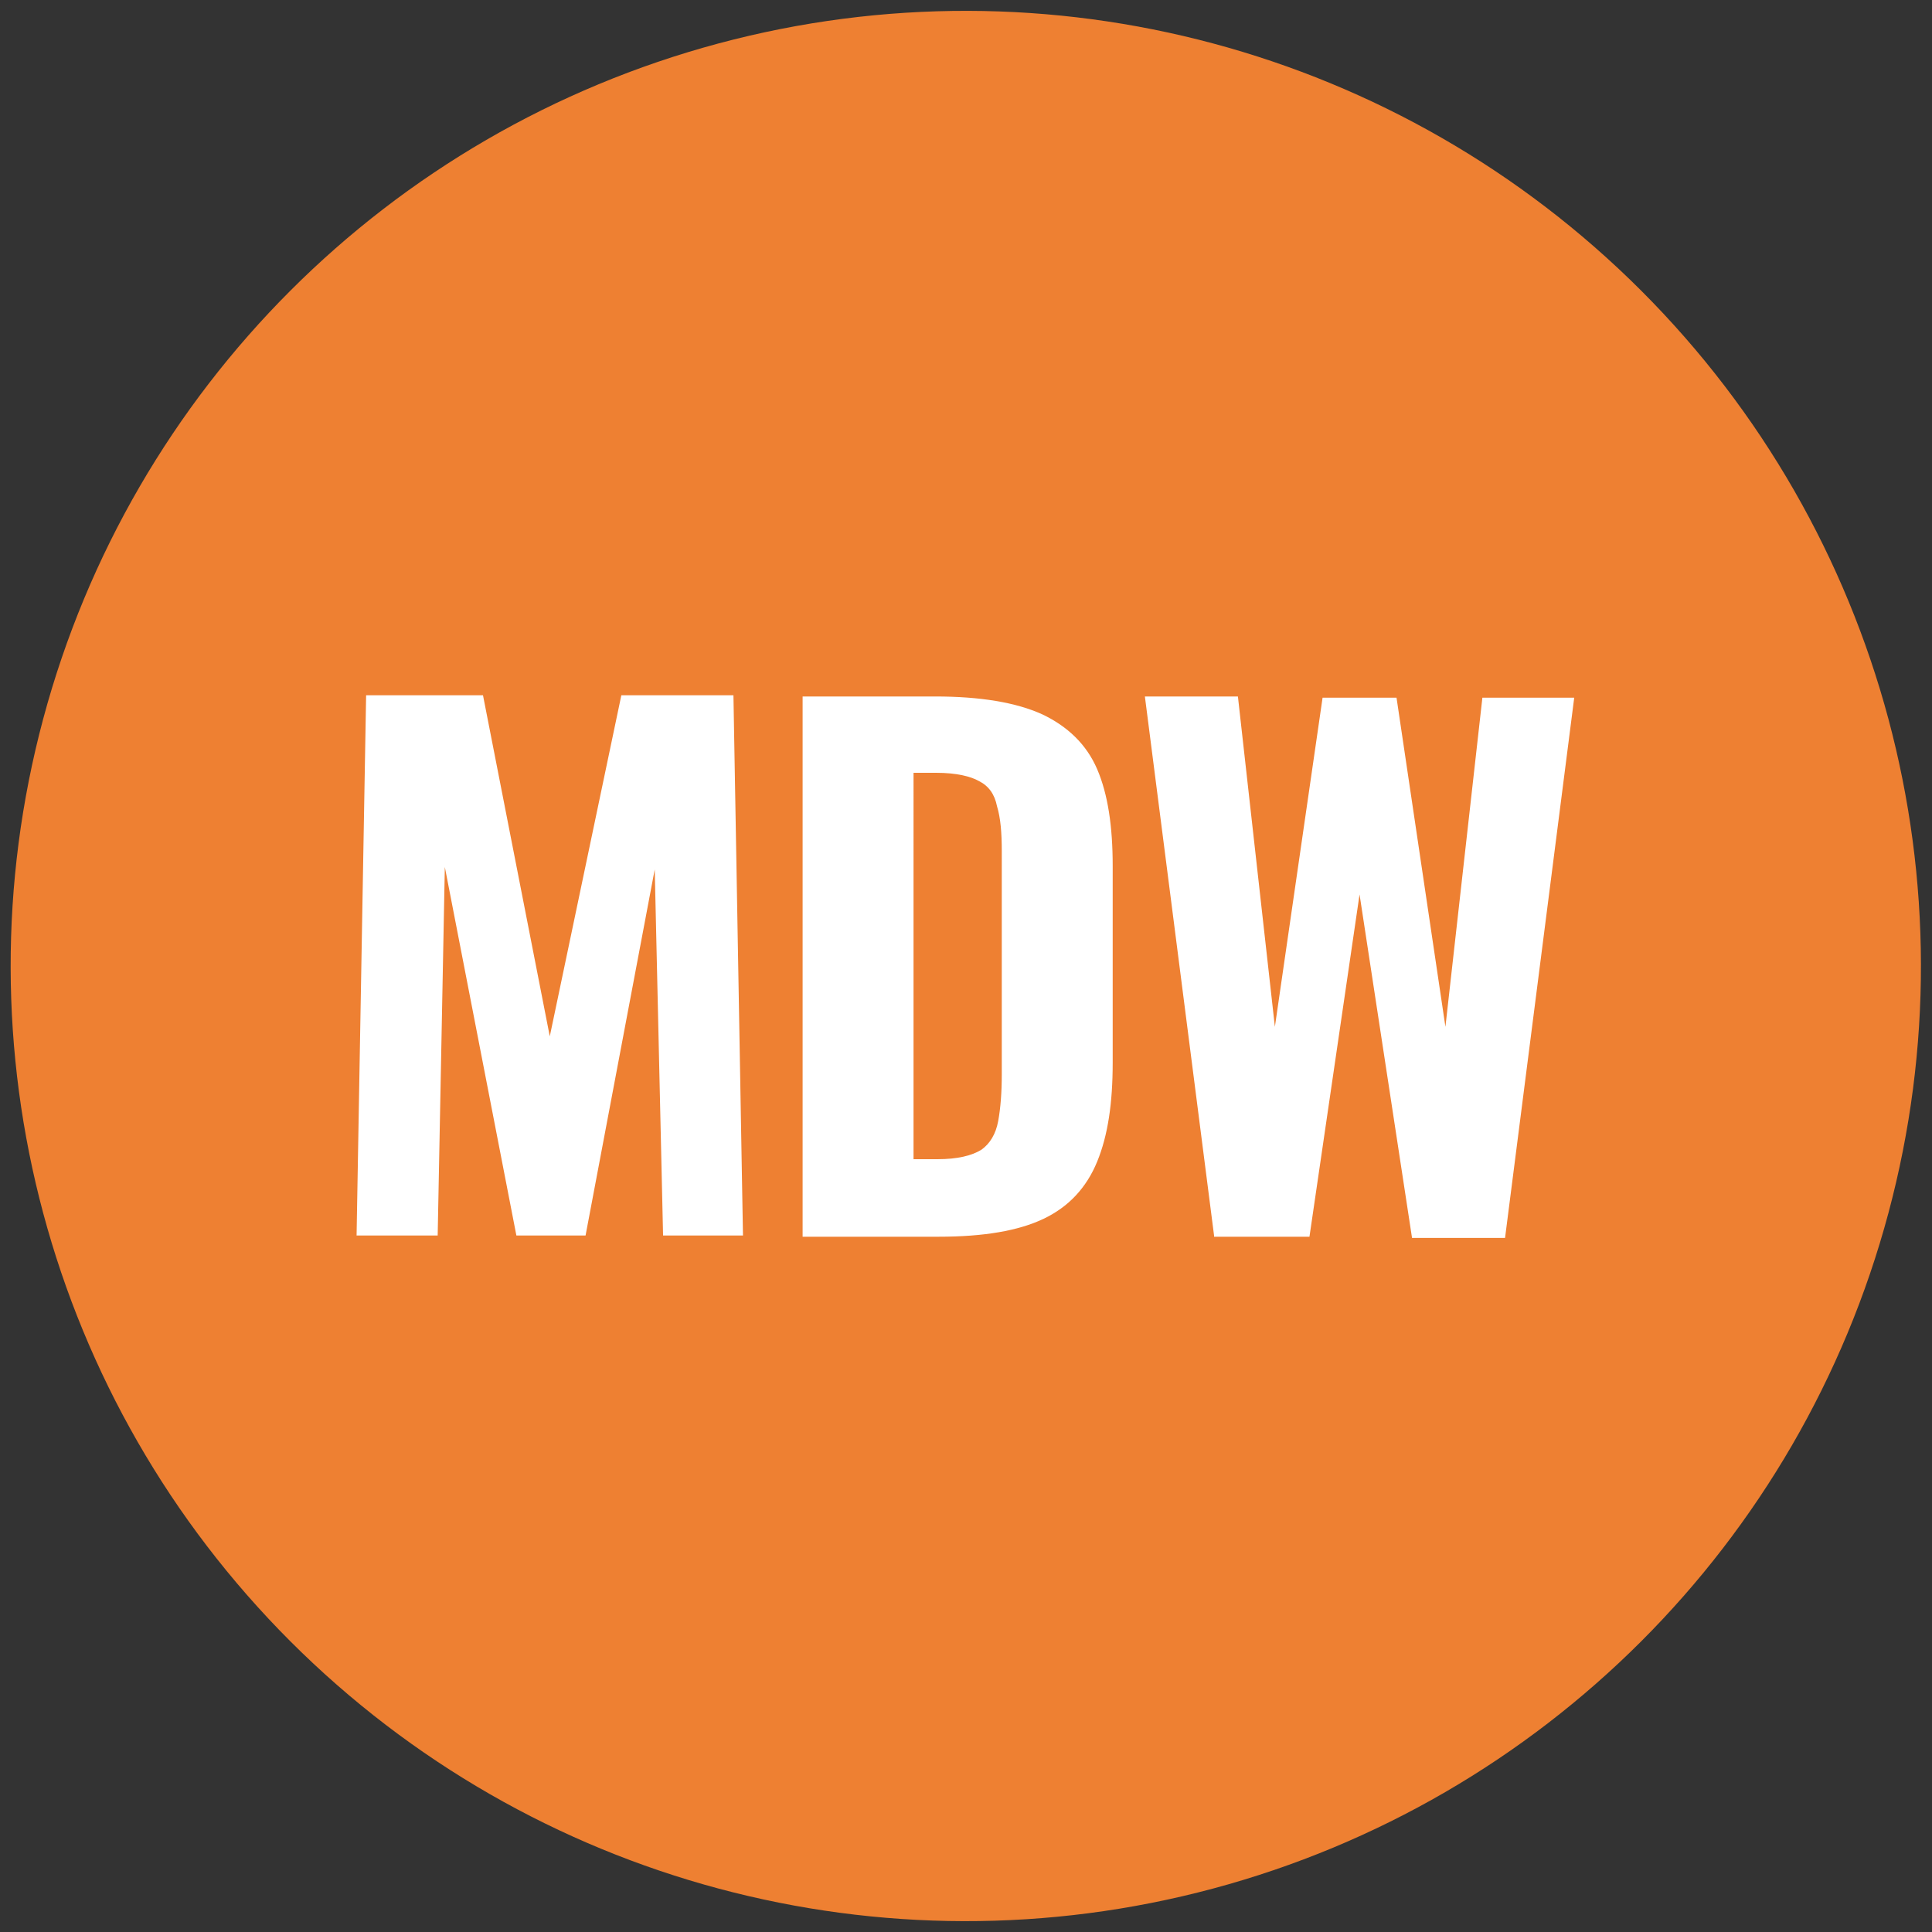
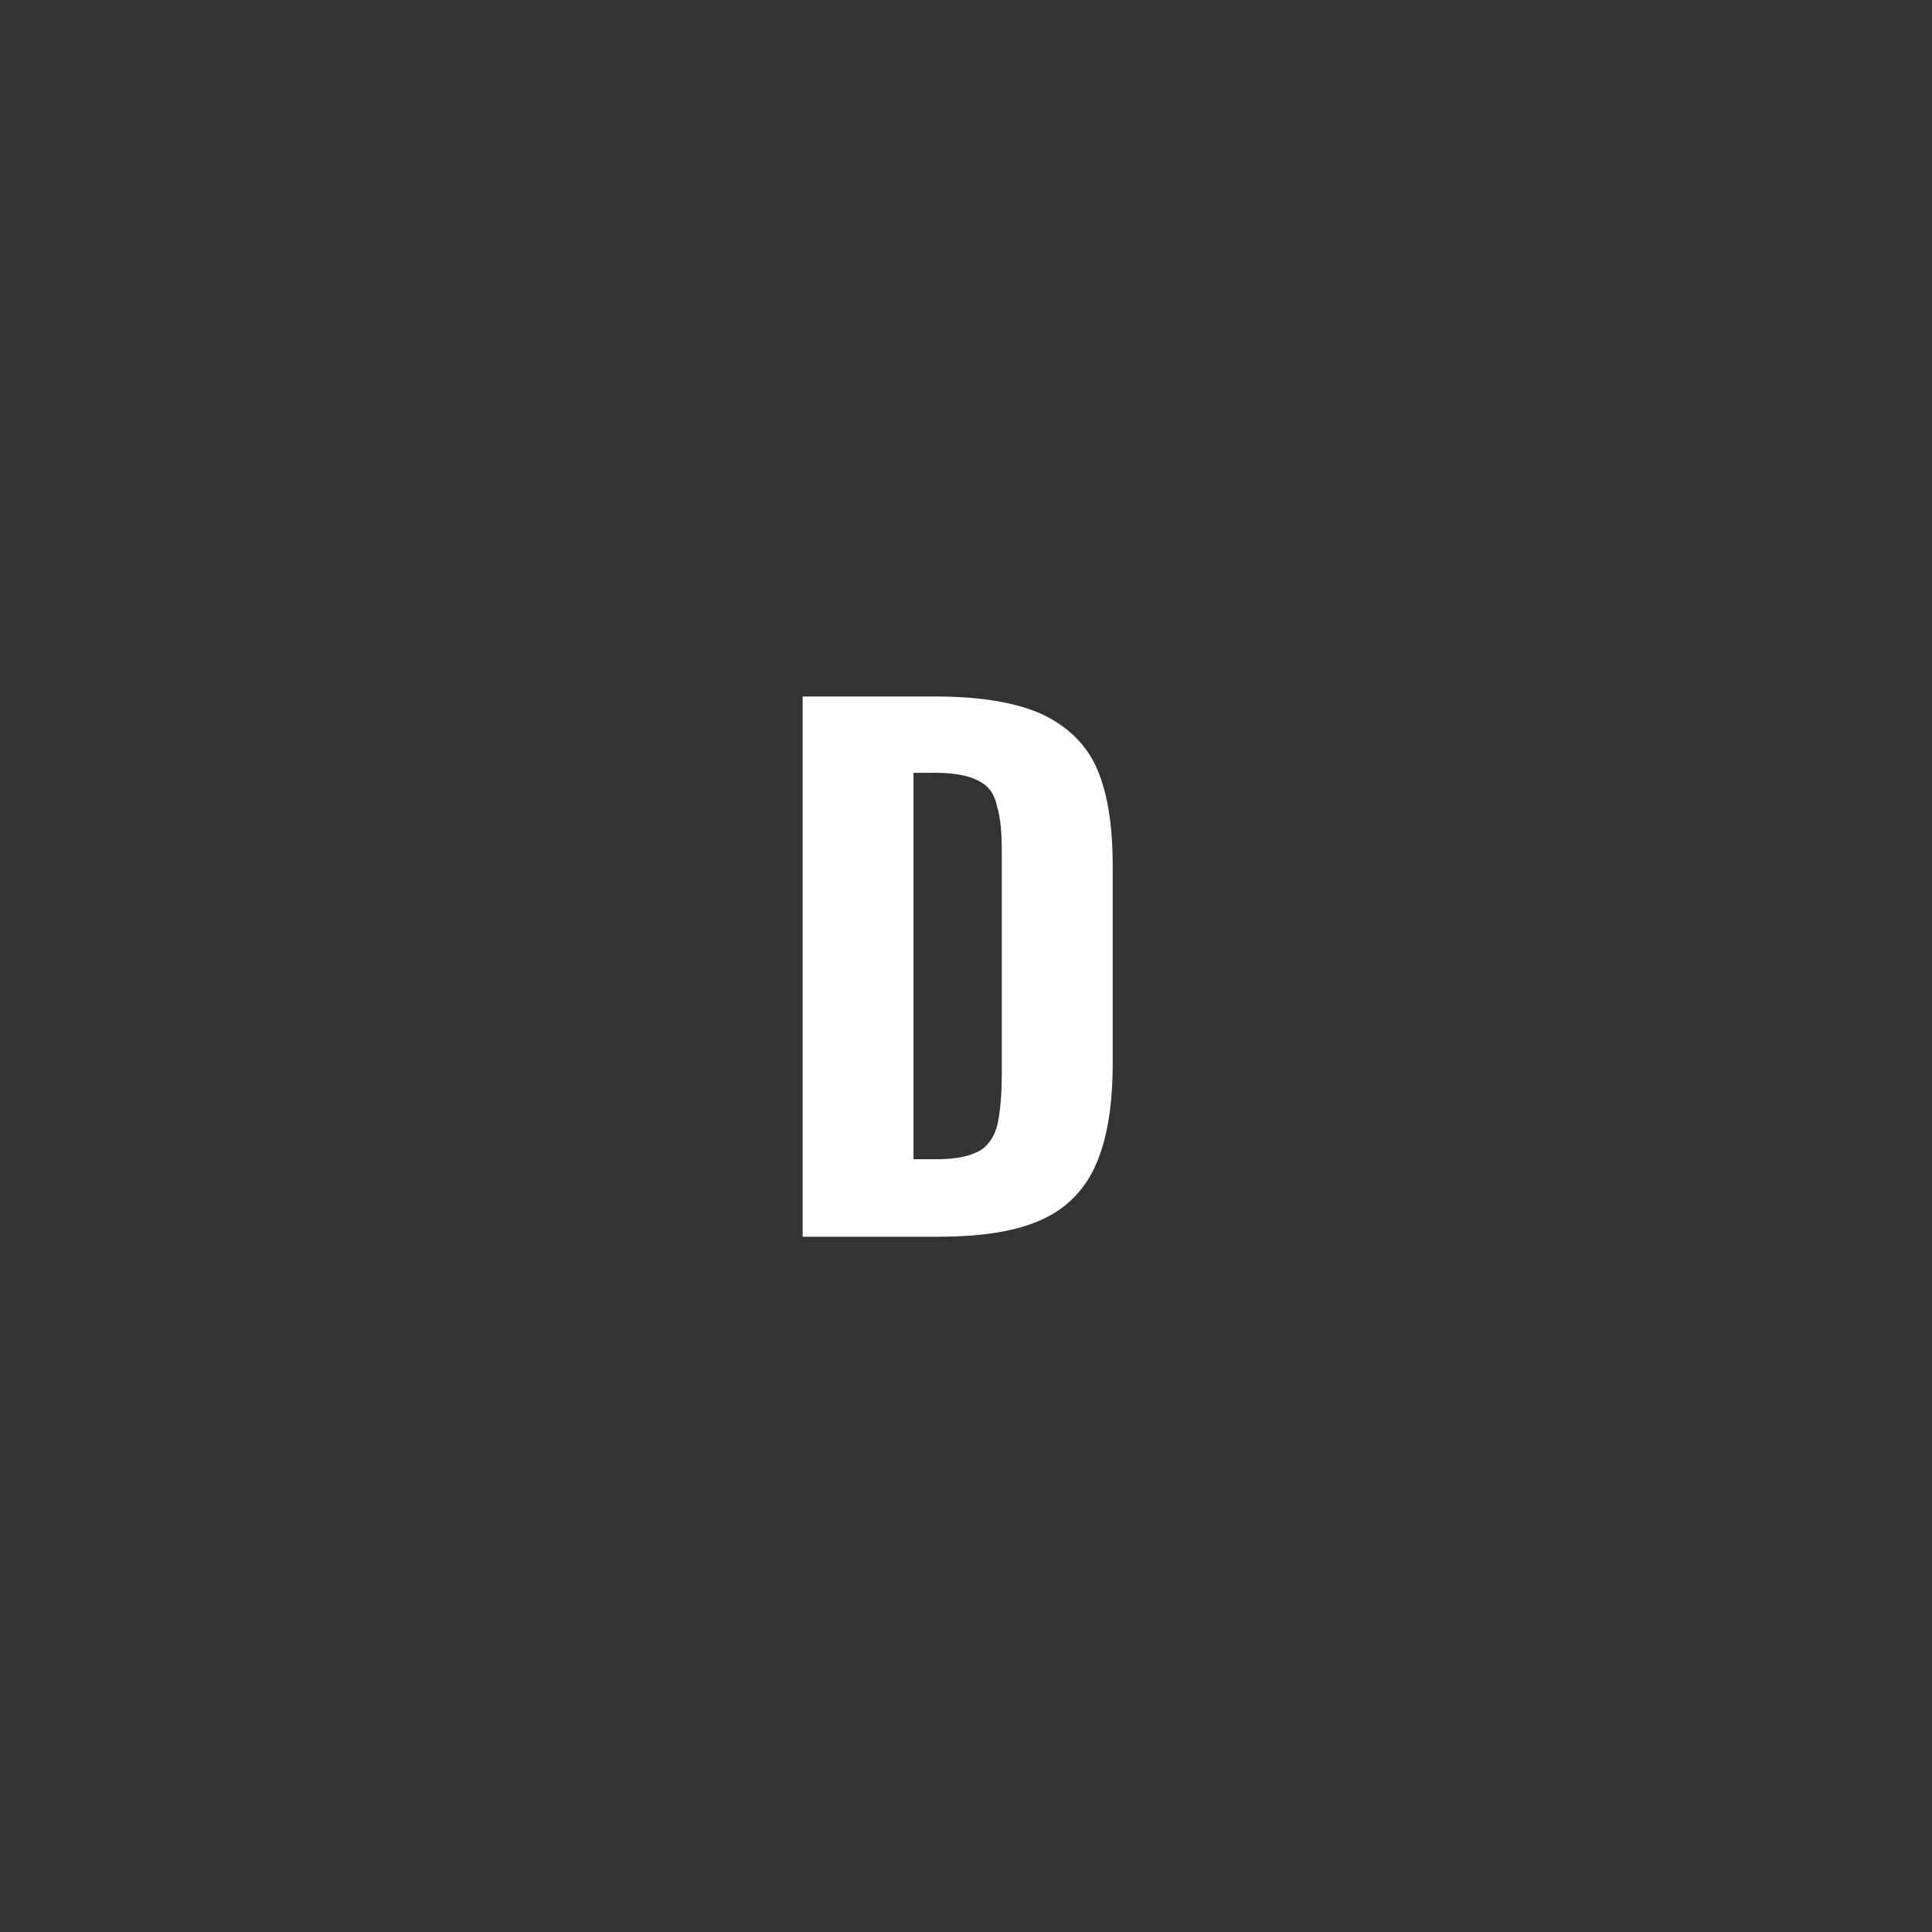
<svg xmlns="http://www.w3.org/2000/svg" version="1.1" id="Layer_1" x="0px" y="0px" viewBox="0 0 162 162" style="enable-background:new 0 0 162 162;" xml:space="preserve">
  <rect x="0" y="0" width="162" height="162" fill="#333333" stroke="none" />
  <style type="text/css">
	.st0{fill:#29B9DA;}
	.st1{fill:#FFFFFF;}
	.st2{fill:#EE8032;}
	.st3{fill:#92BD18;}
	.st4{fill:#FABB00;}
	.st5{fill:#6467A8;}
</style>
  <g>
    <g>
-       <ellipse transform="matrix(0.707 -0.707 0.707 0.707 -33.551 81)" class="st2" cx="81" cy="81" rx="80.1" ry="80.1" />
-     </g>
+       </g>
    <g>
-       <path class="st1" d="M29.9,103.6l0.8-45.3h9.8l5.6,28.6l6-28.6h9.4l0.8,45.3h-6.7l-0.7-30.7l-5.8,30.7h-5.8l-6-30.9l-0.6,30.9    H29.9z" />
      <path class="st1" d="M67.3,103.6V58.4h11.1c3.8,0,6.8,0.5,9,1.5c2.1,1,3.7,2.5,4.6,4.6c0.9,2.1,1.3,4.8,1.3,8.1v16.5    c0,3.4-0.4,6.1-1.3,8.3c-0.9,2.2-2.4,3.8-4.5,4.8c-2.1,1-5,1.5-8.8,1.5H67.3z M76.6,97.2h2c1.7,0,2.9-0.3,3.7-0.8    c0.7-0.5,1.2-1.3,1.4-2.4c0.2-1.1,0.3-2.4,0.3-3.9V71.4c0-1.6-0.1-2.8-0.4-3.8c-0.2-1-0.7-1.7-1.5-2.1c-0.7-0.4-1.9-0.7-3.6-0.7    h-1.9V97.2z" />
-       <path class="st1" d="M101.8,103.6L96,58.4h7.8l3.1,27.7l4-27.6h6.2l4.1,27.6l3.1-27.6h7.7l-5.8,45.3h-7.8L114,75l-4.2,28.7H101.8z    " />
    </g>
  </g>
</svg>